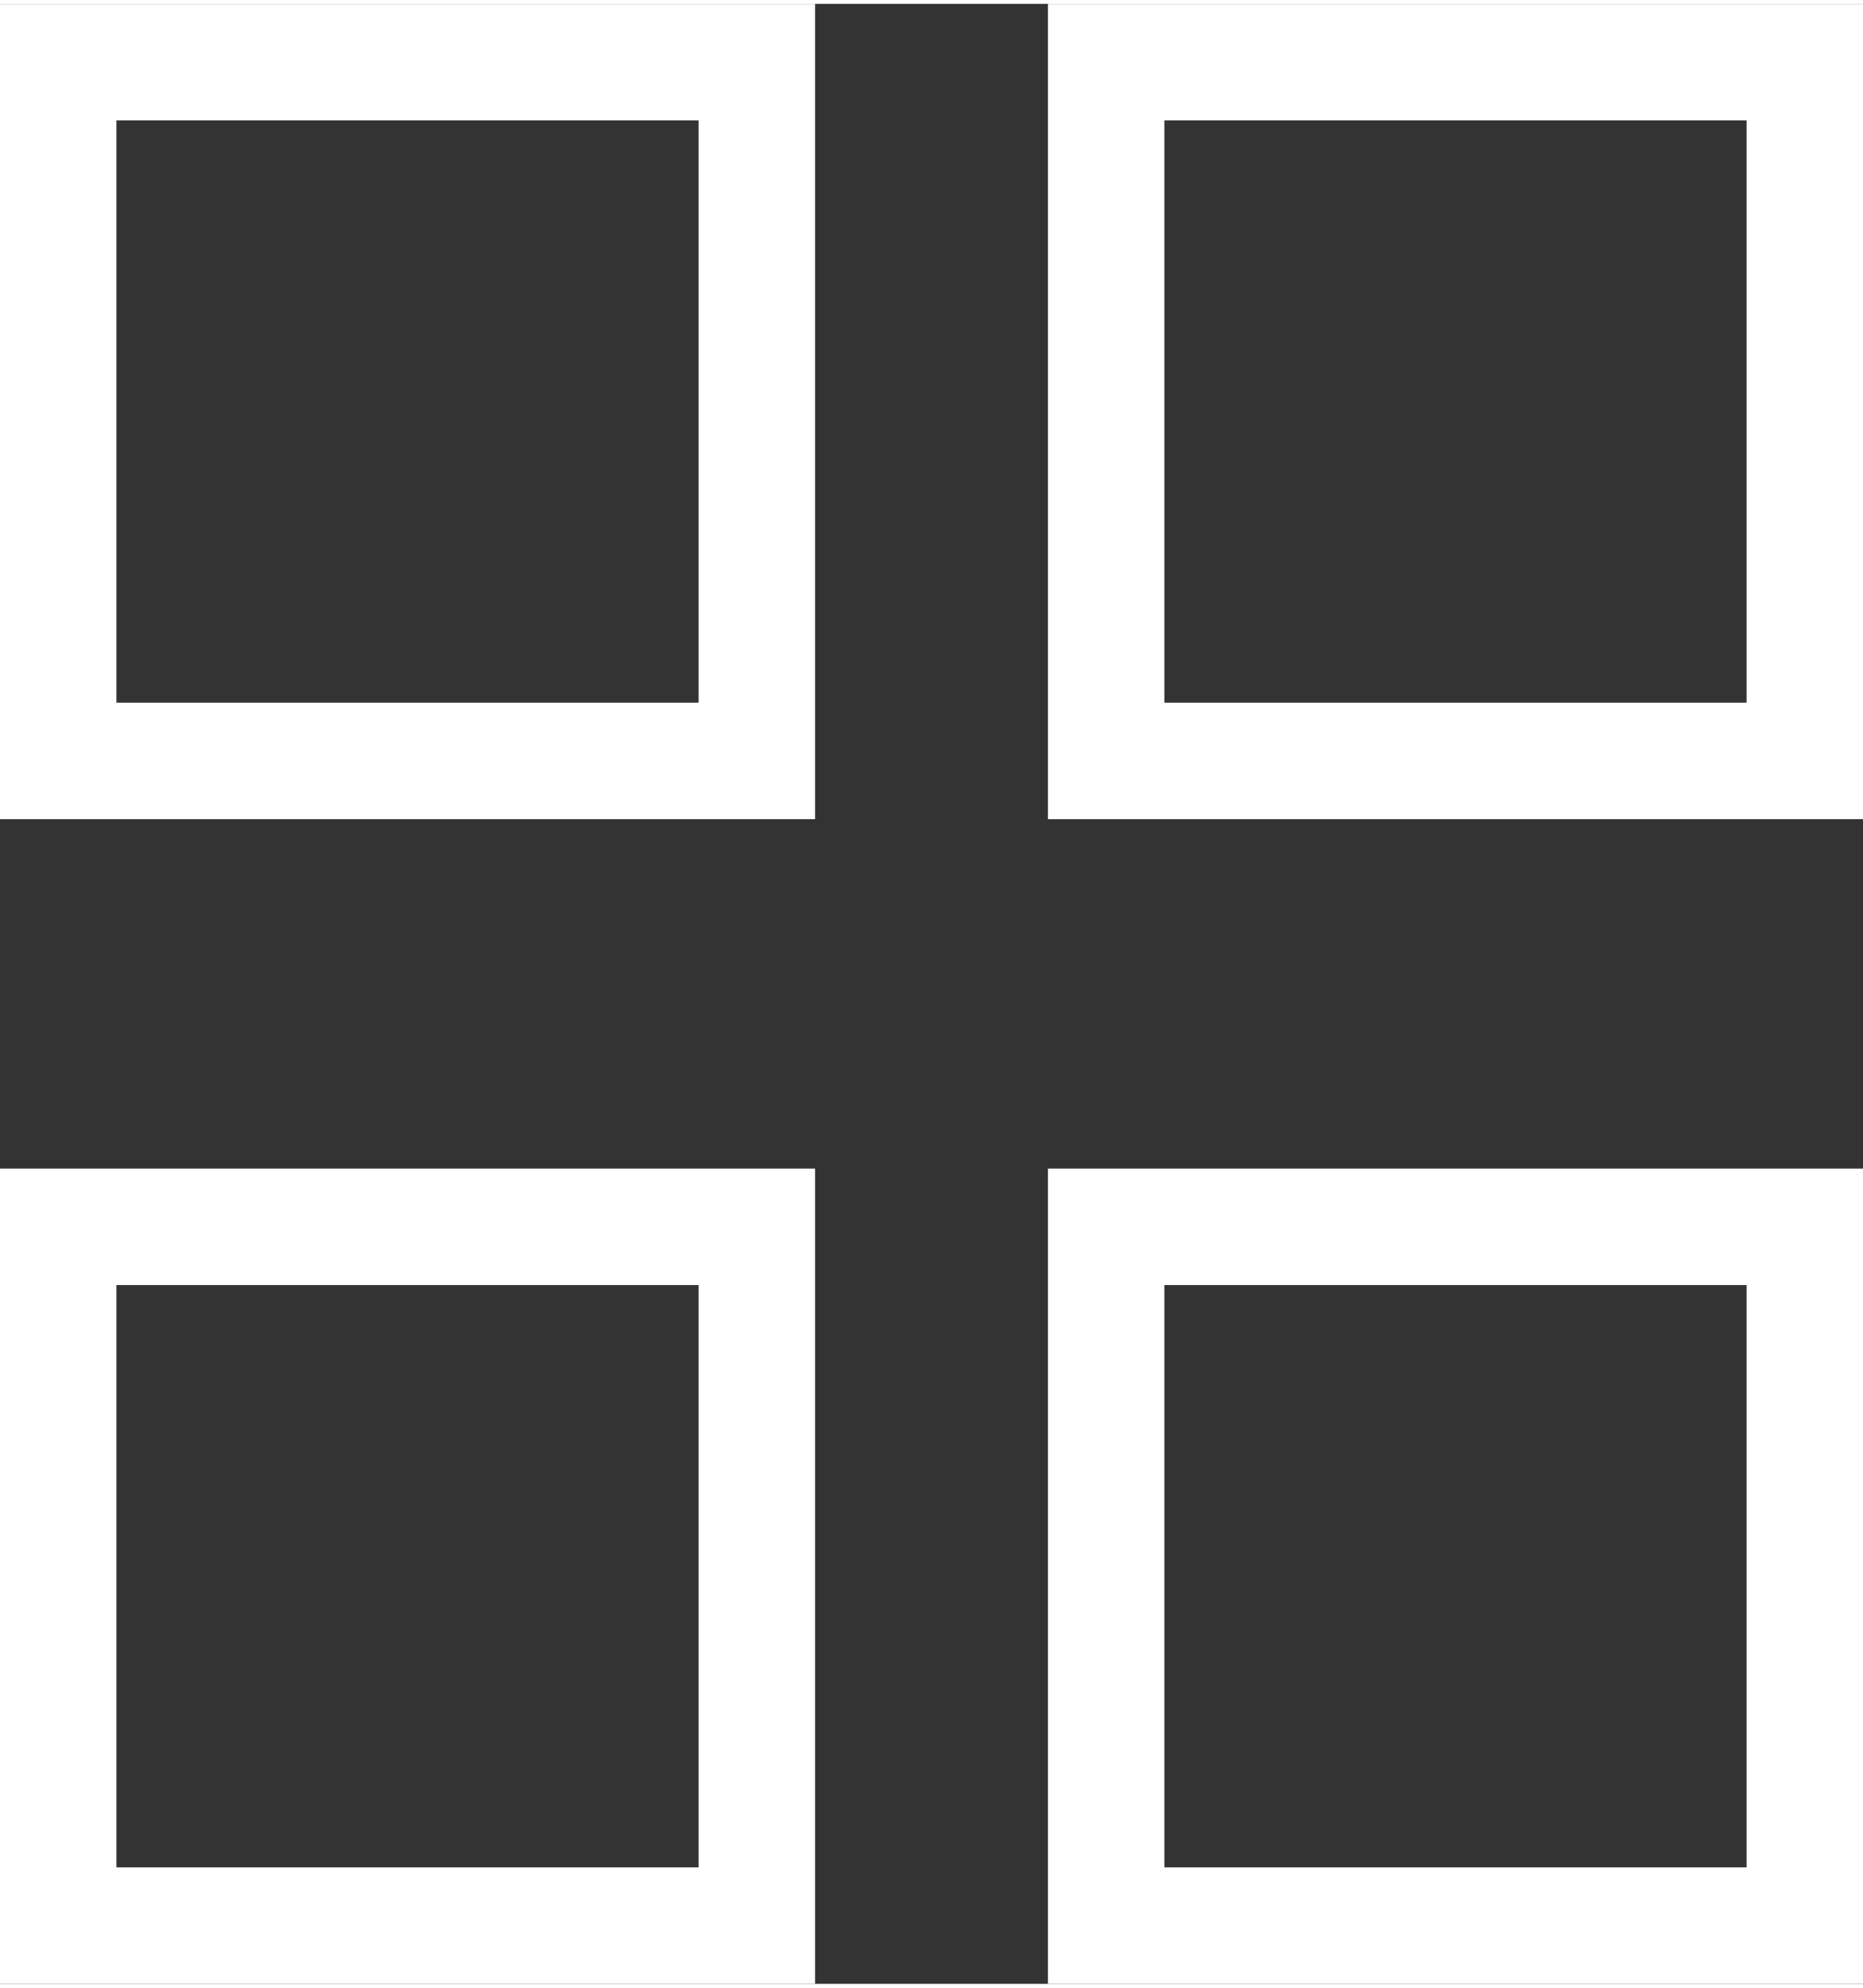
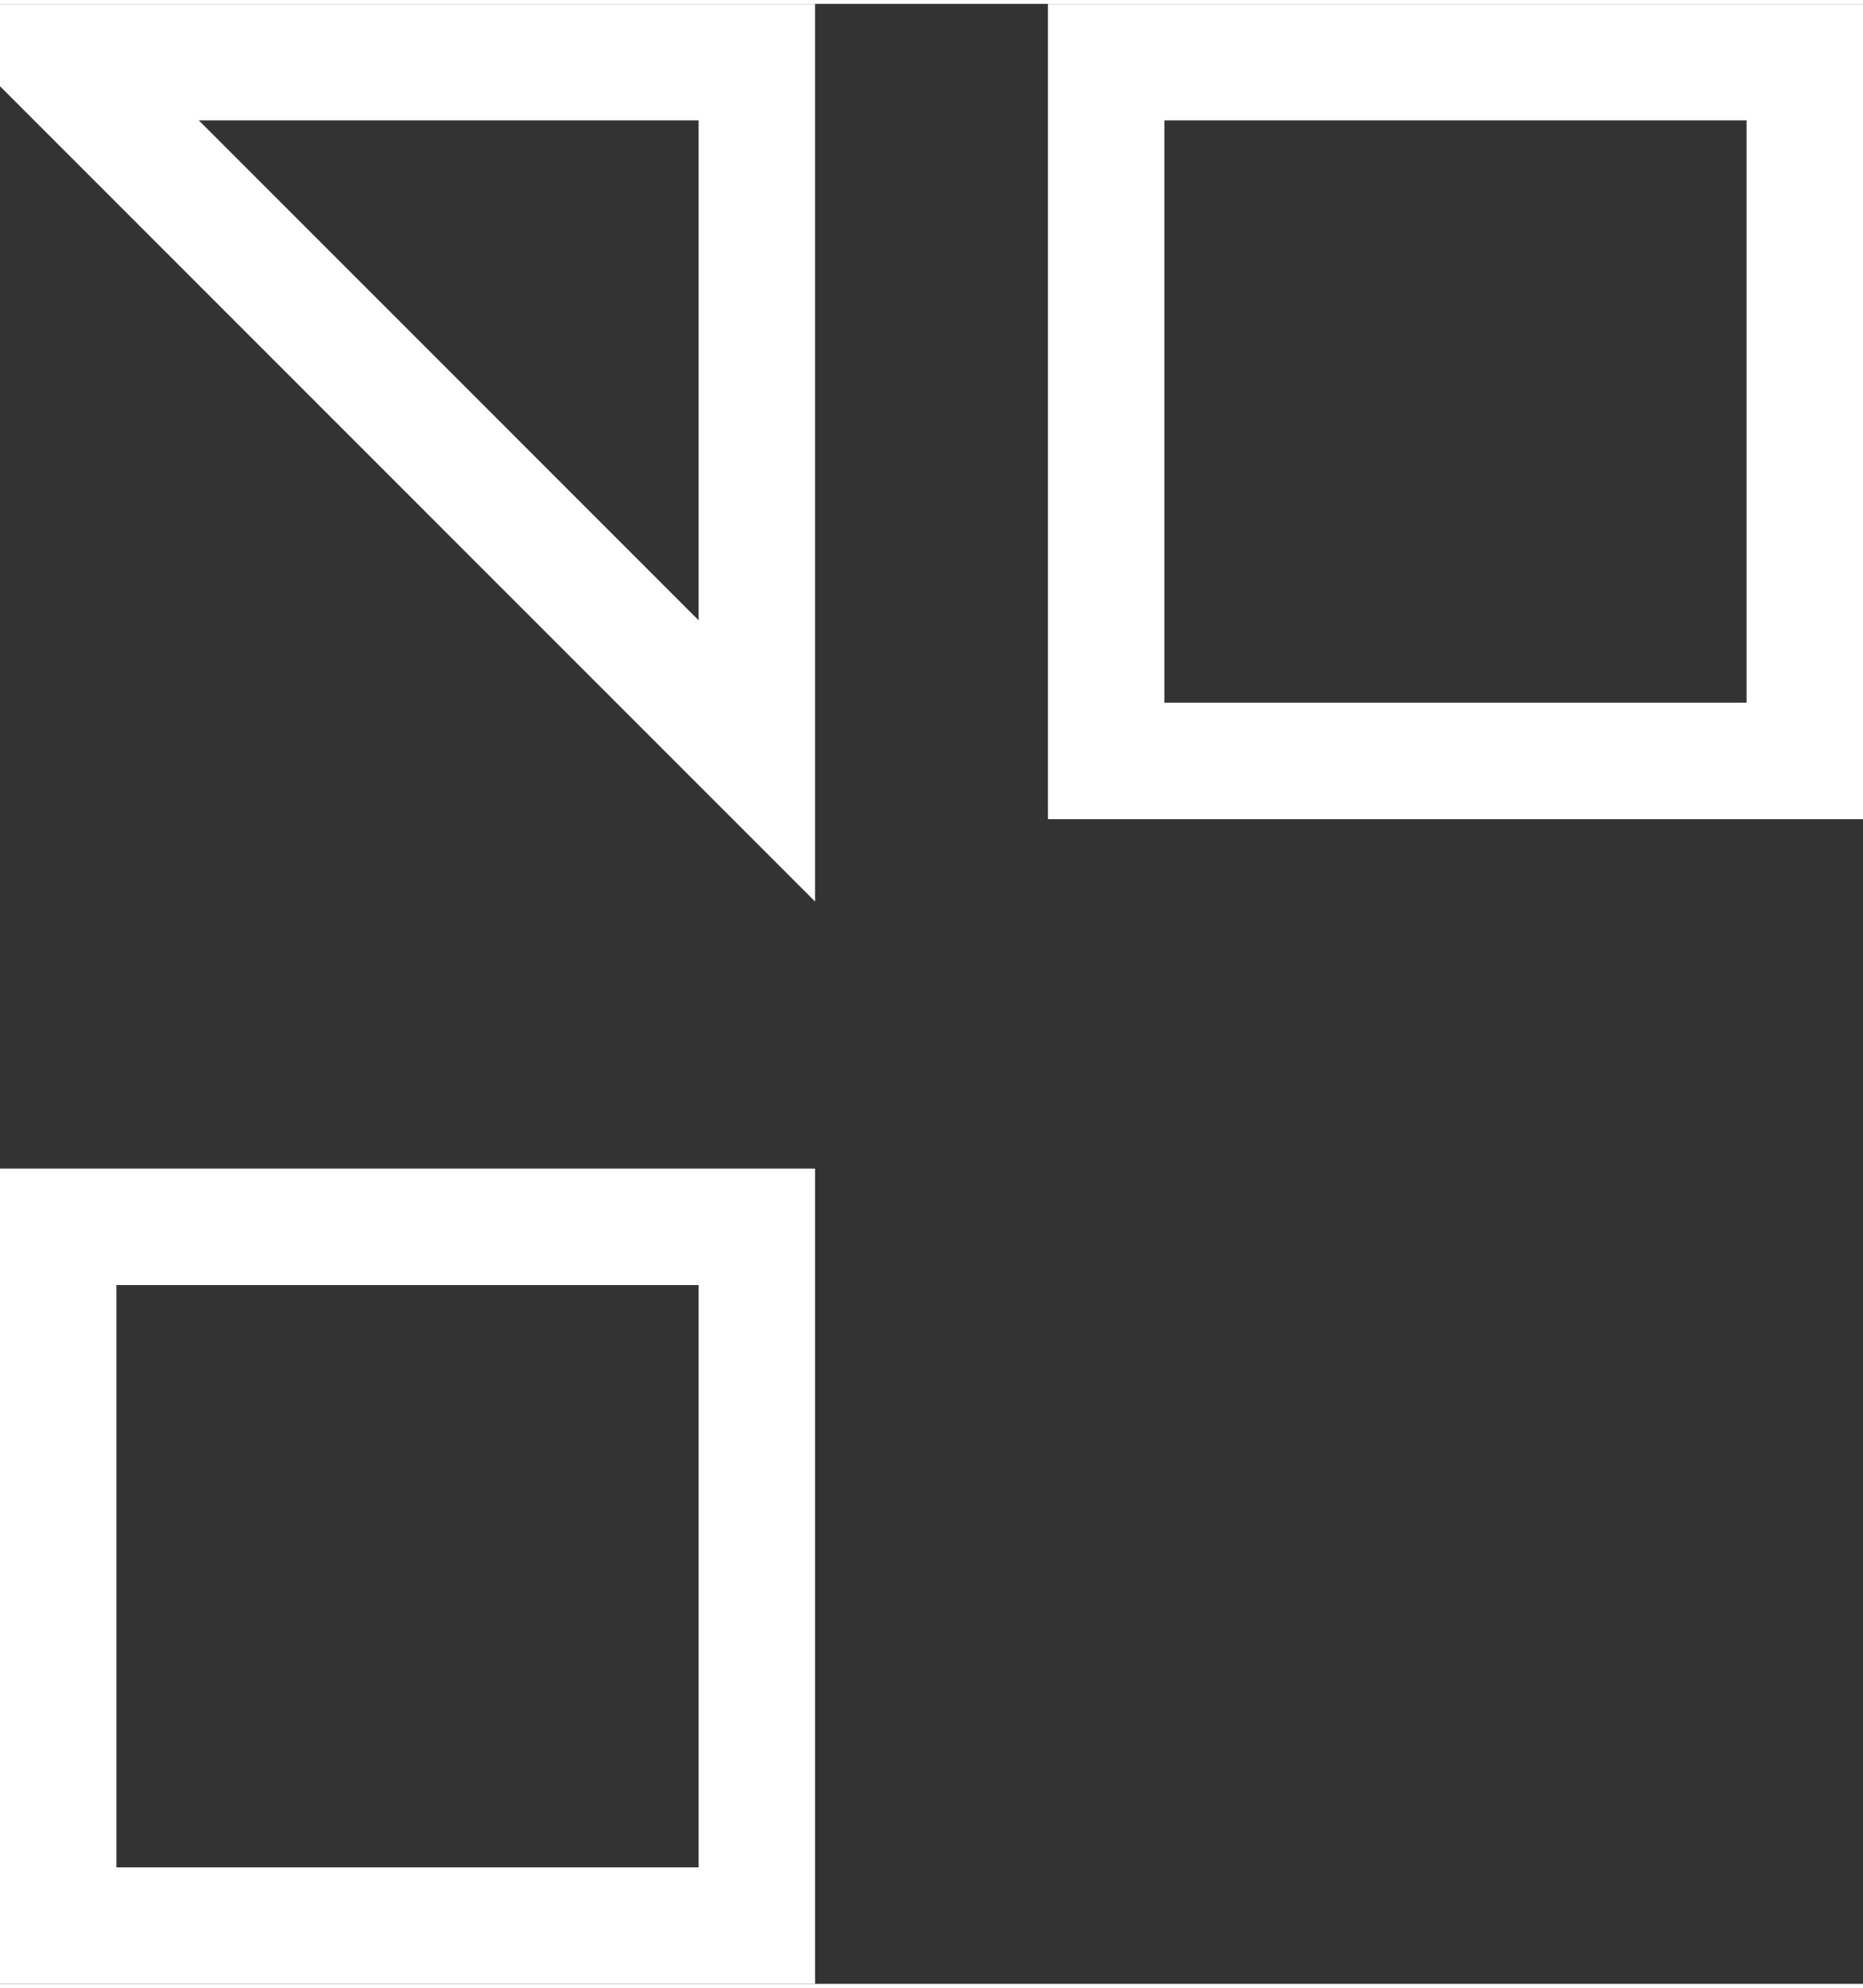
<svg xmlns="http://www.w3.org/2000/svg" width="15" height="16" viewBox="0 0 16 17">
  <rect x="0" y="0" width="16" height="17" fill="#333333" stroke="none" />
  <defs>
    <style>
            .cls-1,.cls-3{fill:none}.cls-1{stroke:#fff}.cls-2{stroke:none}
        </style>
  </defs>
  <g id="Group_1730" transform="translate(-509 -390)">
    <g id="Rectangle_7799" class="cls-1">
      <path d="M0 0H7V7H0z" class="cls-2" transform="translate(518 390)" />
      <path d="M0.5 0.5H6.5V6.5H0.5z" class="cls-3" transform="translate(518 390)" />
    </g>
    <g id="Rectangle_7800" class="cls-1">
      <path d="M0 0H7V7H0z" class="cls-2" transform="translate(518 400)" />
-       <path d="M0.5 0.5H6.5V6.5H0.5z" class="cls-3" transform="translate(518 400)" />
    </g>
    <g id="Rectangle_7801" class="cls-1">
      <path d="M0 0H7V7H0z" class="cls-2" transform="translate(509 400)" />
      <path d="M0.5 0.5H6.5V6.5H0.5z" class="cls-3" transform="translate(509 400)" />
    </g>
    <g id="Rectangle_7802" class="cls-1">
      <path d="M0 0H7V7H0z" class="cls-2" transform="translate(509 390)" />
-       <path d="M0.5 0.5H6.5V6.5H0.5z" class="cls-3" transform="translate(509 390)" />
+       <path d="M0.5 0.5H6.5V6.5z" class="cls-3" transform="translate(509 390)" />
    </g>
  </g>
</svg>